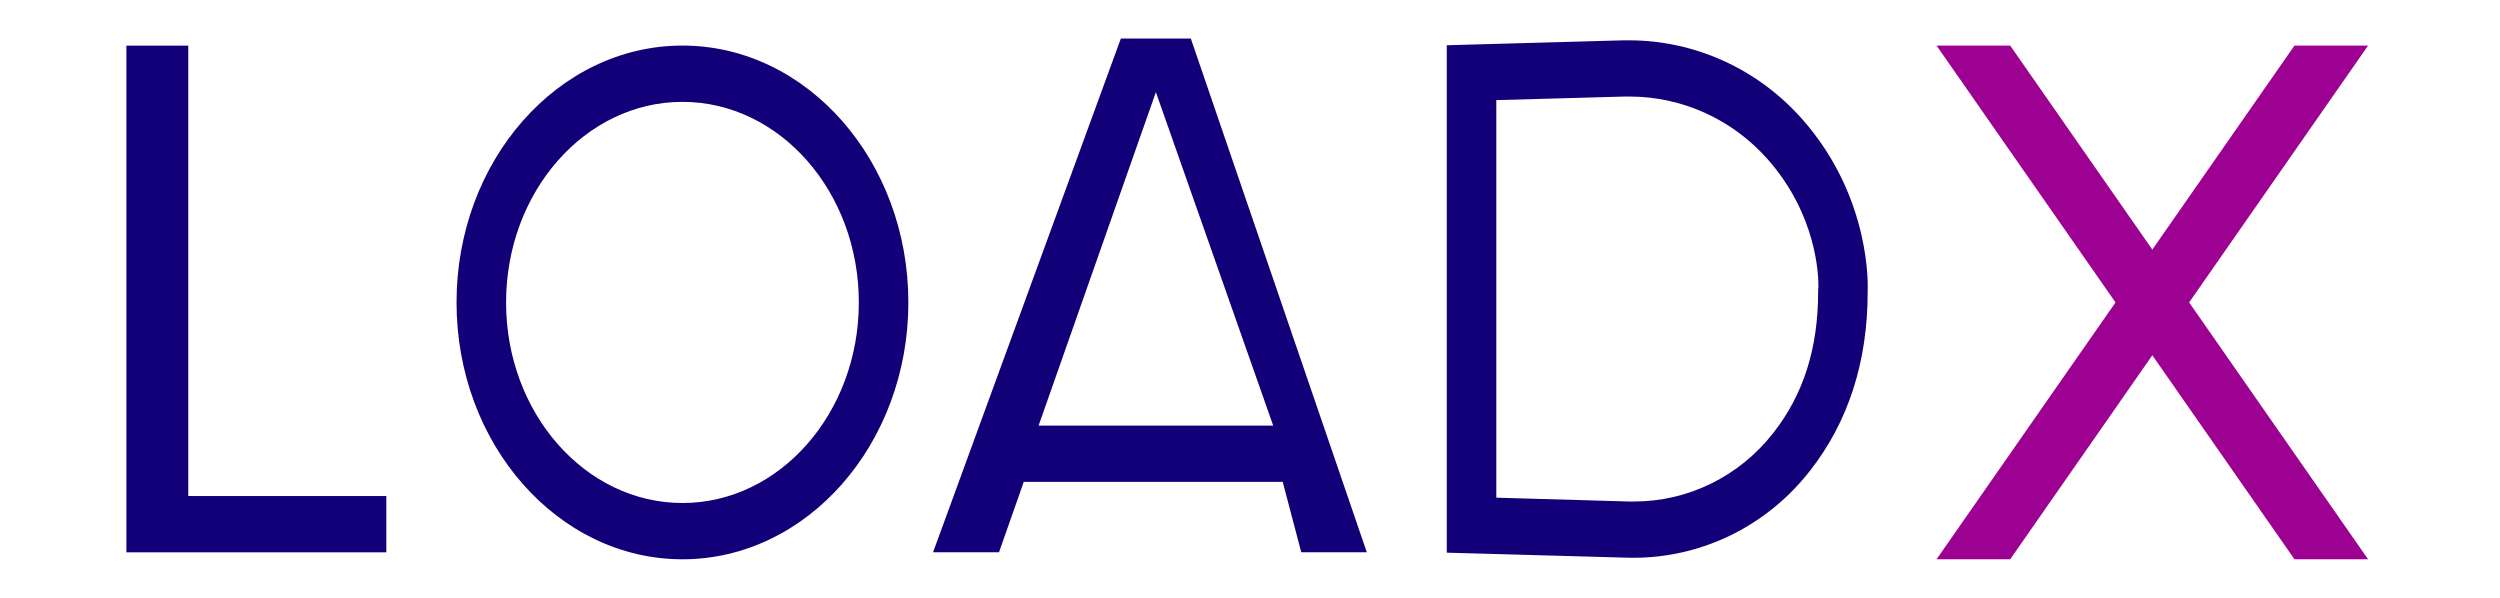
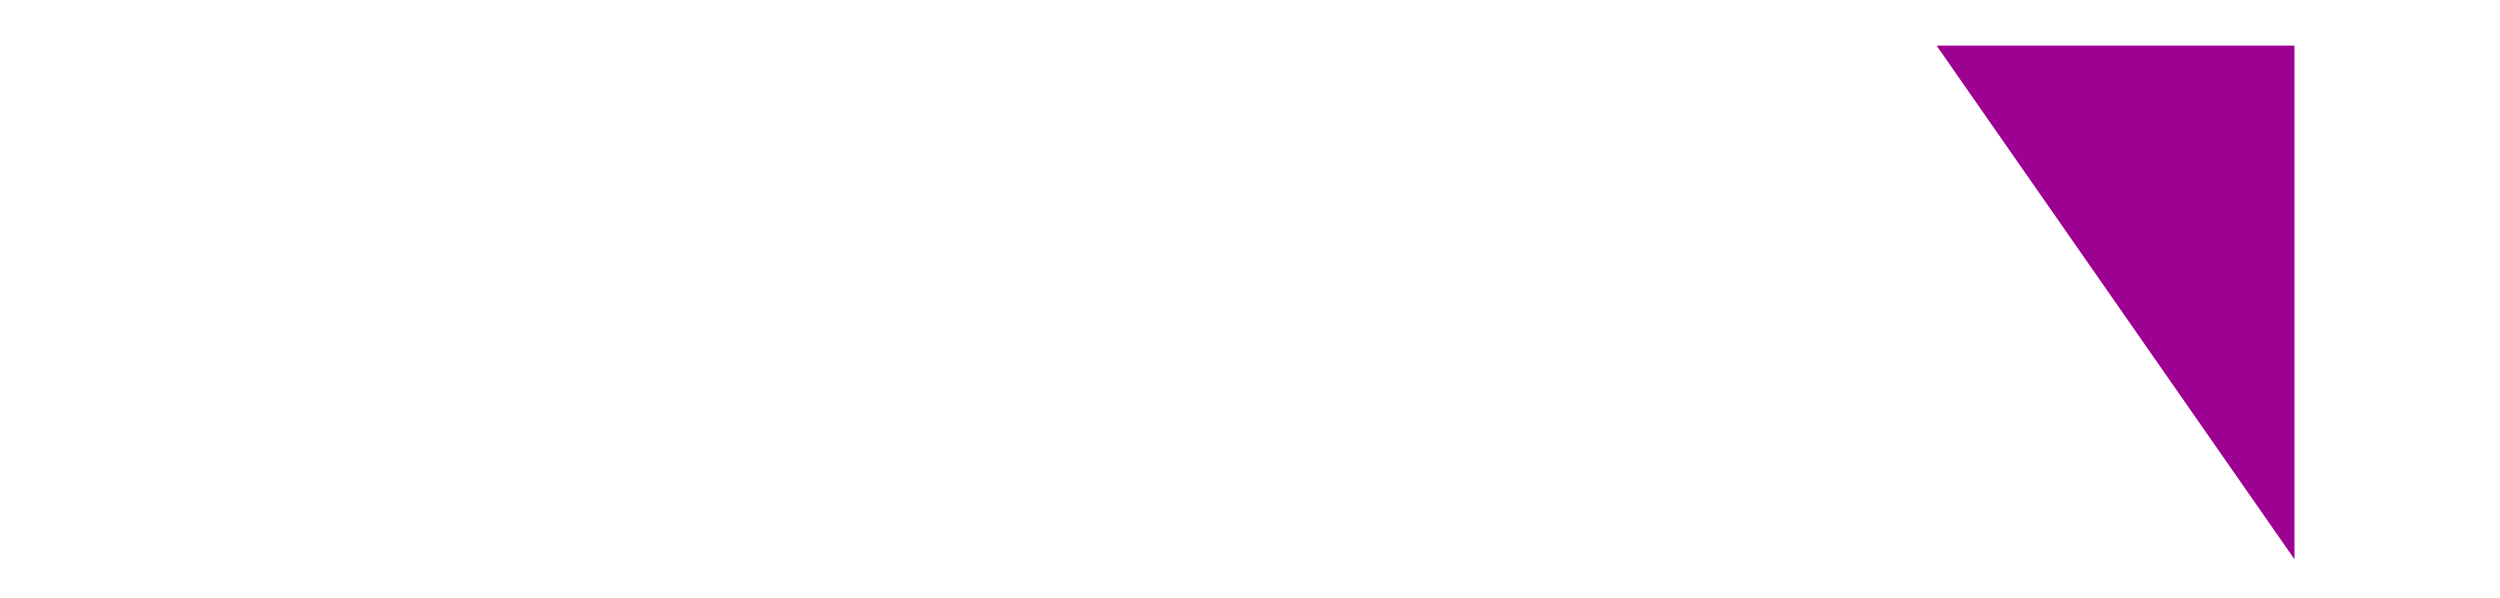
<svg xmlns="http://www.w3.org/2000/svg" width="184" height="44" viewBox="0 0 184 44" fill="none">
-   <path d="M50.229 41.164C41.061 41.164 33.601 32.685 33.601 22.259C33.601 11.834 41.061 3.354 50.229 3.354C59.397 3.354 66.855 11.834 66.855 22.259C66.855 32.685 59.397 41.164 50.229 41.164ZM50.229 7.497C43.07 7.497 37.247 14.119 37.247 22.259C37.247 30.399 43.07 37.021 50.229 37.021C57.388 37.021 63.21 30.399 63.21 22.259C63.21 14.119 57.388 7.497 50.229 7.497Z" fill="#120078" />
-   <path d="M95.773 40.646L94.408 35.467H75.348L73.526 40.646H68.674L82.495 2.836H87.644L100.596 40.646H95.773ZM76.441 31.323H93.707L85.073 6.781L76.441 31.323Z" fill="#120078" />
-   <path d="M120.254 41.047H119.807L106.483 40.676V3.33L119.479 2.968H119.943C122.339 2.976 124.707 3.497 126.895 4.497C129.082 5.497 131.041 6.954 132.645 8.773C137.822 14.623 137.463 21.343 137.461 21.411V21.487C137.461 26.637 136.026 31.062 133.224 34.636C131.673 36.632 129.702 38.246 127.458 39.357C125.213 40.468 122.753 41.047 120.259 41.052L120.254 41.047ZM119.943 7.106C119.819 7.106 119.704 7.106 119.57 7.106L110.128 7.368V36.628L119.895 36.911C120.015 36.911 120.135 36.911 120.257 36.911C122.225 36.913 124.169 36.462 125.943 35.59C127.718 34.718 129.277 33.449 130.505 31.876C132.731 29.045 133.814 25.647 133.814 21.489V21.389V21.323L133.836 21.123V21.069C133.836 20.223 133.707 15.794 130.089 11.709C128.807 10.262 127.244 9.104 125.498 8.312C123.753 7.519 121.865 7.108 119.955 7.106" fill="#120078" />
-   <path d="M168.874 41.164L142.53 3.354H147.949L174.292 41.164H168.874Z" fill="#9D0191" />
-   <path d="M142.53 41.164L168.874 3.354H174.292L147.949 41.164H142.53Z" fill="#9D0191" />
-   <path d="M9.302 40.651V3.359H13.857V36.508H28.433V40.651H9.302Z" fill="#120078" />
+   <path d="M168.874 41.164L142.53 3.354H147.949H168.874Z" fill="#9D0191" />
</svg>